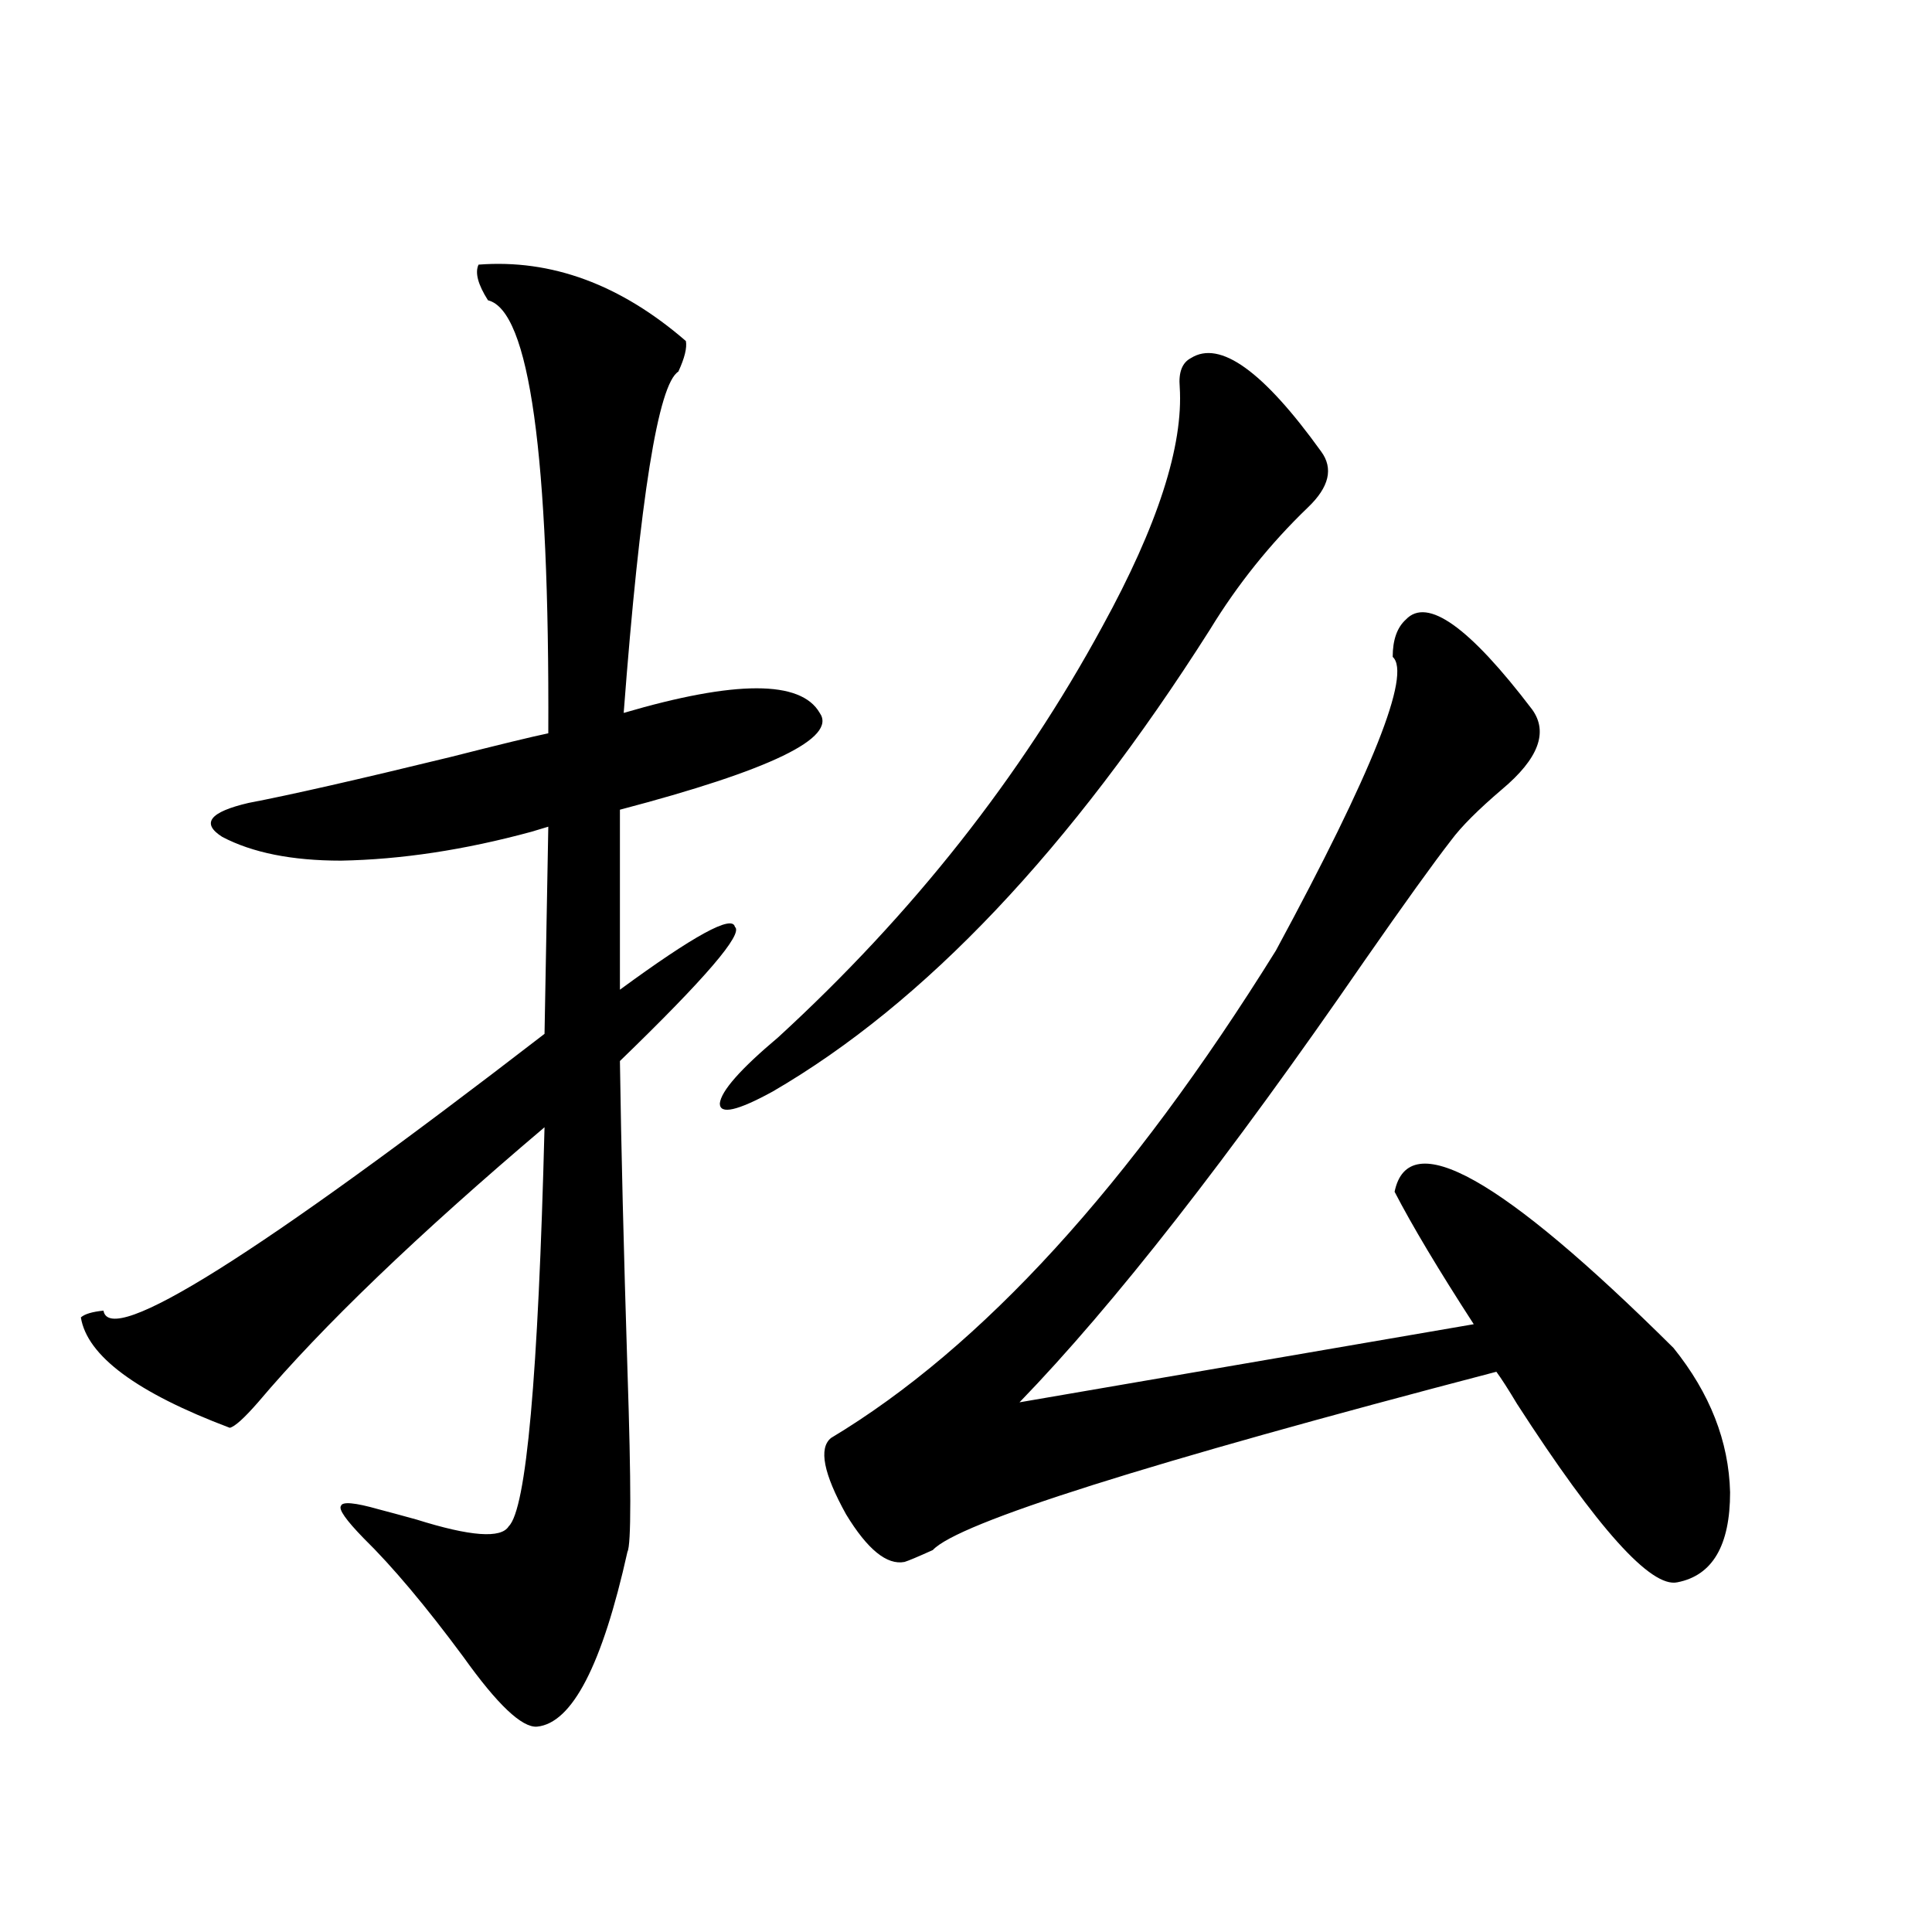
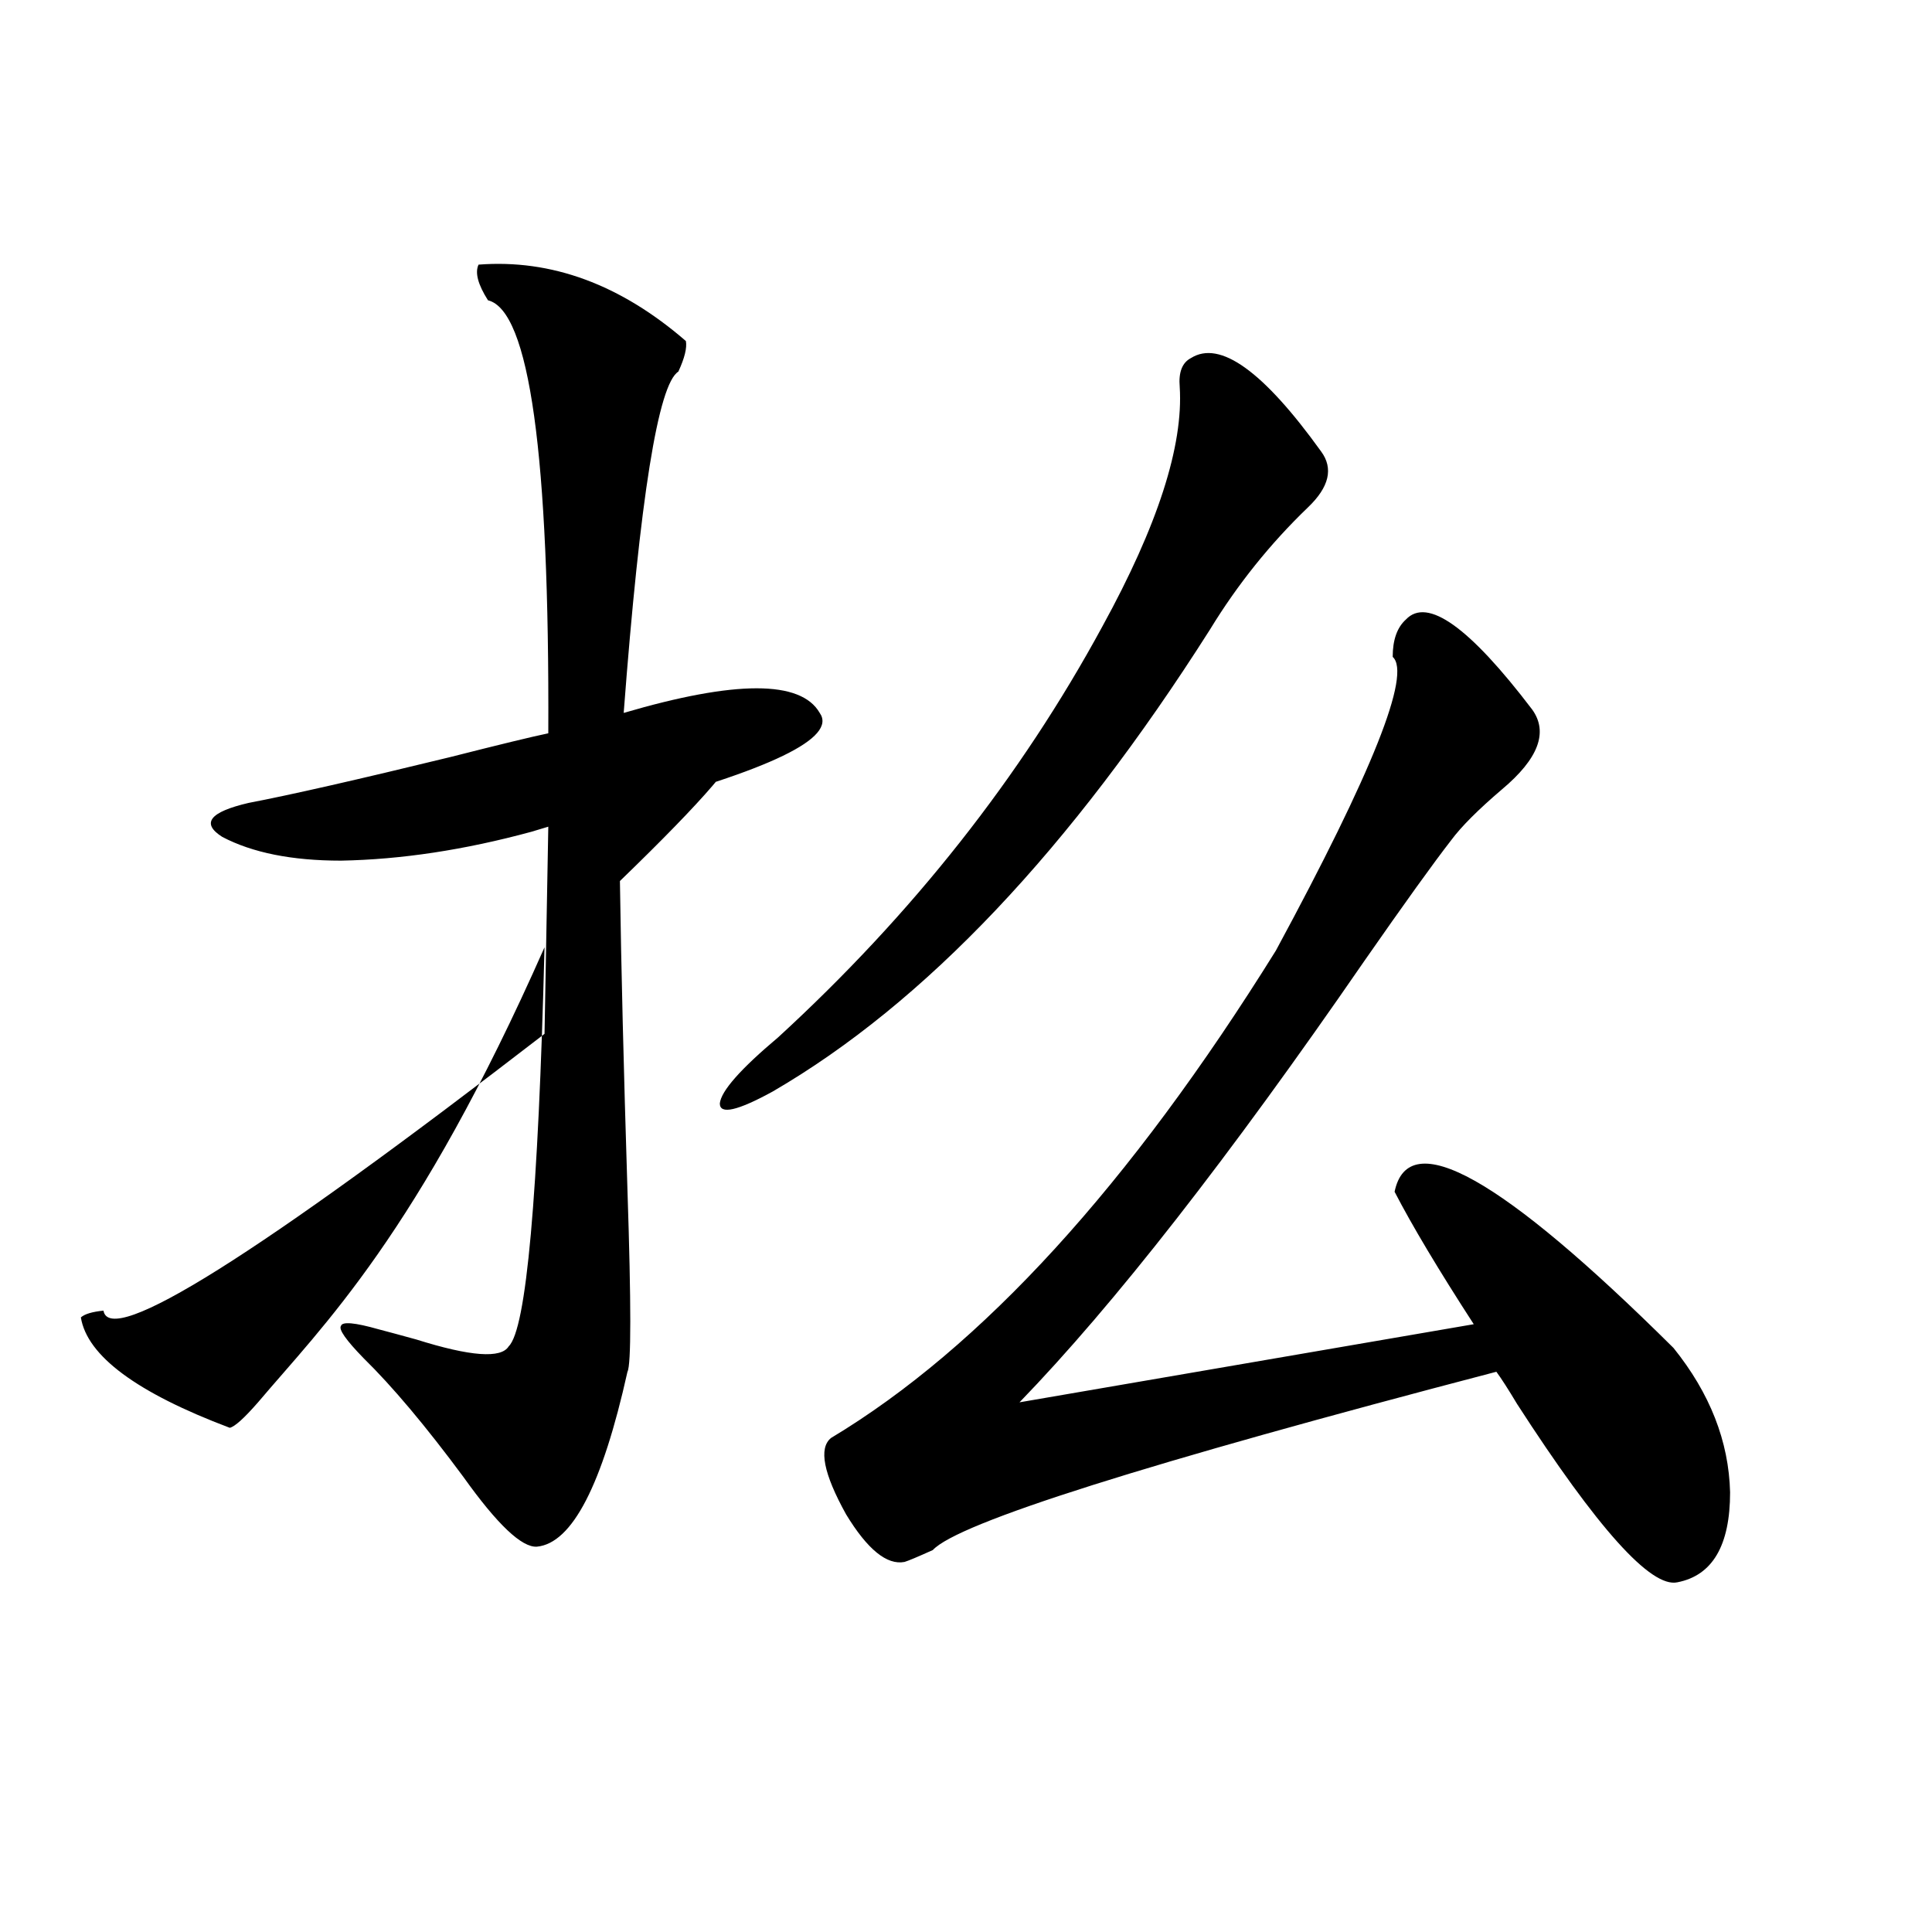
<svg xmlns="http://www.w3.org/2000/svg" version="1.1" id="图层_1" x="0px" y="0px" width="1000px" height="1000px" viewBox="0 0 1000 1000" enable-background="new 0 0 1000 1000" xml:space="preserve">
-   <path d="M247.701,136.973c37.713-2.925,73.489,10.259,107.314,39.551c0.641,3.516-0.655,8.789-3.902,15.82  c-10.411,6.454-19.847,65.341-28.292,176.66c57.88-16.987,91.705-16.987,101.461,0c9.101,12.896-25.365,29.595-103.412,50.098  v93.164c38.368-28.125,58.2-38.96,59.511-32.52c4.543,3.516-15.289,26.669-59.511,69.434c0.641,44.536,1.951,97.86,3.902,159.961  c1.951,59.188,1.951,90.527,0,94.043c-13.018,58.585-28.627,88.77-46.828,90.527c-7.805,0.577-20.487-11.426-38.048-36.035  c-19.512-26.367-36.752-46.87-51.706-61.523c-9.115-9.366-13.018-14.941-11.707-16.699c0.641-2.335,7.149-1.758,19.512,1.758  c4.543,1.181,11.052,2.938,19.512,5.273c27.957,8.789,43.901,9.97,47.804,3.516c9.101-8.789,15.274-77.632,18.536-206.543  C216.147,639.13,166.728,686.591,133.558,725.84c-7.164,8.212-12.042,12.606-14.634,13.184  c-48.139-18.155-73.824-37.202-77.071-57.129c1.951-1.758,5.854-2.925,11.707-3.516c3.247,19.336,79.343-28.413,228.287-143.262  l1.951-107.227c-1.951,0.591-4.878,1.47-8.78,2.637c-34.48,9.38-67.315,14.364-98.534,14.941c-25.365,0-45.853-4.093-61.462-12.305  c-11.066-7.031-6.509-12.882,13.658-17.578c21.463-4.093,56.249-12.003,104.388-23.73c25.365-6.44,42.271-10.547,50.73-12.305  c0.641-144.141-9.756-218.848-31.219-224.121C247.366,147.231,245.75,141.079,247.701,136.973z M616.473,185.313  c14.954-9.366,37.393,6.743,67.315,48.34c6.494,8.789,4.223,18.457-6.829,29.004c-19.512,18.759-36.432,39.853-50.73,63.281  C554.035,439.618,478.58,519.297,399.893,565c-18.216,9.97-27.316,12.017-27.316,6.152c0.641-6.44,10.731-17.866,30.243-34.277  c69.587-63.858,125.516-134.761,167.801-212.695c28.612-52.144,41.95-93.452,39.999-123.926  C609.964,192.646,611.915,187.661,616.473,185.313z M727.689,320.664c11.052-11.714,32.835,3.817,65.364,46.582  c8.445,11.728,3.247,25.488-15.609,41.309c-12.362,10.547-21.143,19.336-26.341,26.367c-9.115,11.728-24.069,32.52-44.877,62.402  c-70.242,101.953-129.753,178.13-178.532,228.516l235.116-40.43c-18.216-28.125-31.874-50.977-40.975-68.555  c7.149-34.565,55.273-7.608,144.387,80.859c18.856,23.442,28.612,48.34,29.268,74.707c0,27.548-9.115,43.066-27.316,46.582  c-13.658,2.925-41.31-27.823-82.925-92.285c-4.558-7.608-8.14-13.184-10.731-16.699c-181.459,47.461-278.697,78.223-291.7,92.285  c-7.805,3.516-12.683,5.575-14.634,6.152c-9.115,1.758-19.191-6.44-30.243-24.609c-11.707-21.094-14.313-34.277-7.805-39.551  c78.047-46.87,154.783-130.957,230.238-252.246C710.449,399.478,730.616,348.789,720.86,340  C720.86,331.211,723.132,324.771,727.689,320.664z" />
+   <path d="M247.701,136.973c37.713-2.925,73.489,10.259,107.314,39.551c0.641,3.516-0.655,8.789-3.902,15.82  c-10.411,6.454-19.847,65.341-28.292,176.66c57.88-16.987,91.705-16.987,101.461,0c9.101,12.896-25.365,29.595-103.412,50.098  c38.368-28.125,58.2-38.96,59.511-32.52c4.543,3.516-15.289,26.669-59.511,69.434c0.641,44.536,1.951,97.86,3.902,159.961  c1.951,59.188,1.951,90.527,0,94.043c-13.018,58.585-28.627,88.77-46.828,90.527c-7.805,0.577-20.487-11.426-38.048-36.035  c-19.512-26.367-36.752-46.87-51.706-61.523c-9.115-9.366-13.018-14.941-11.707-16.699c0.641-2.335,7.149-1.758,19.512,1.758  c4.543,1.181,11.052,2.938,19.512,5.273c27.957,8.789,43.901,9.97,47.804,3.516c9.101-8.789,15.274-77.632,18.536-206.543  C216.147,639.13,166.728,686.591,133.558,725.84c-7.164,8.212-12.042,12.606-14.634,13.184  c-48.139-18.155-73.824-37.202-77.071-57.129c1.951-1.758,5.854-2.925,11.707-3.516c3.247,19.336,79.343-28.413,228.287-143.262  l1.951-107.227c-1.951,0.591-4.878,1.47-8.78,2.637c-34.48,9.38-67.315,14.364-98.534,14.941c-25.365,0-45.853-4.093-61.462-12.305  c-11.066-7.031-6.509-12.882,13.658-17.578c21.463-4.093,56.249-12.003,104.388-23.73c25.365-6.44,42.271-10.547,50.73-12.305  c0.641-144.141-9.756-218.848-31.219-224.121C247.366,147.231,245.75,141.079,247.701,136.973z M616.473,185.313  c14.954-9.366,37.393,6.743,67.315,48.34c6.494,8.789,4.223,18.457-6.829,29.004c-19.512,18.759-36.432,39.853-50.73,63.281  C554.035,439.618,478.58,519.297,399.893,565c-18.216,9.97-27.316,12.017-27.316,6.152c0.641-6.44,10.731-17.866,30.243-34.277  c69.587-63.858,125.516-134.761,167.801-212.695c28.612-52.144,41.95-93.452,39.999-123.926  C609.964,192.646,611.915,187.661,616.473,185.313z M727.689,320.664c11.052-11.714,32.835,3.817,65.364,46.582  c8.445,11.728,3.247,25.488-15.609,41.309c-12.362,10.547-21.143,19.336-26.341,26.367c-9.115,11.728-24.069,32.52-44.877,62.402  c-70.242,101.953-129.753,178.13-178.532,228.516l235.116-40.43c-18.216-28.125-31.874-50.977-40.975-68.555  c7.149-34.565,55.273-7.608,144.387,80.859c18.856,23.442,28.612,48.34,29.268,74.707c0,27.548-9.115,43.066-27.316,46.582  c-13.658,2.925-41.31-27.823-82.925-92.285c-4.558-7.608-8.14-13.184-10.731-16.699c-181.459,47.461-278.697,78.223-291.7,92.285  c-7.805,3.516-12.683,5.575-14.634,6.152c-9.115,1.758-19.191-6.44-30.243-24.609c-11.707-21.094-14.313-34.277-7.805-39.551  c78.047-46.87,154.783-130.957,230.238-252.246C710.449,399.478,730.616,348.789,720.86,340  C720.86,331.211,723.132,324.771,727.689,320.664z" />
</svg>